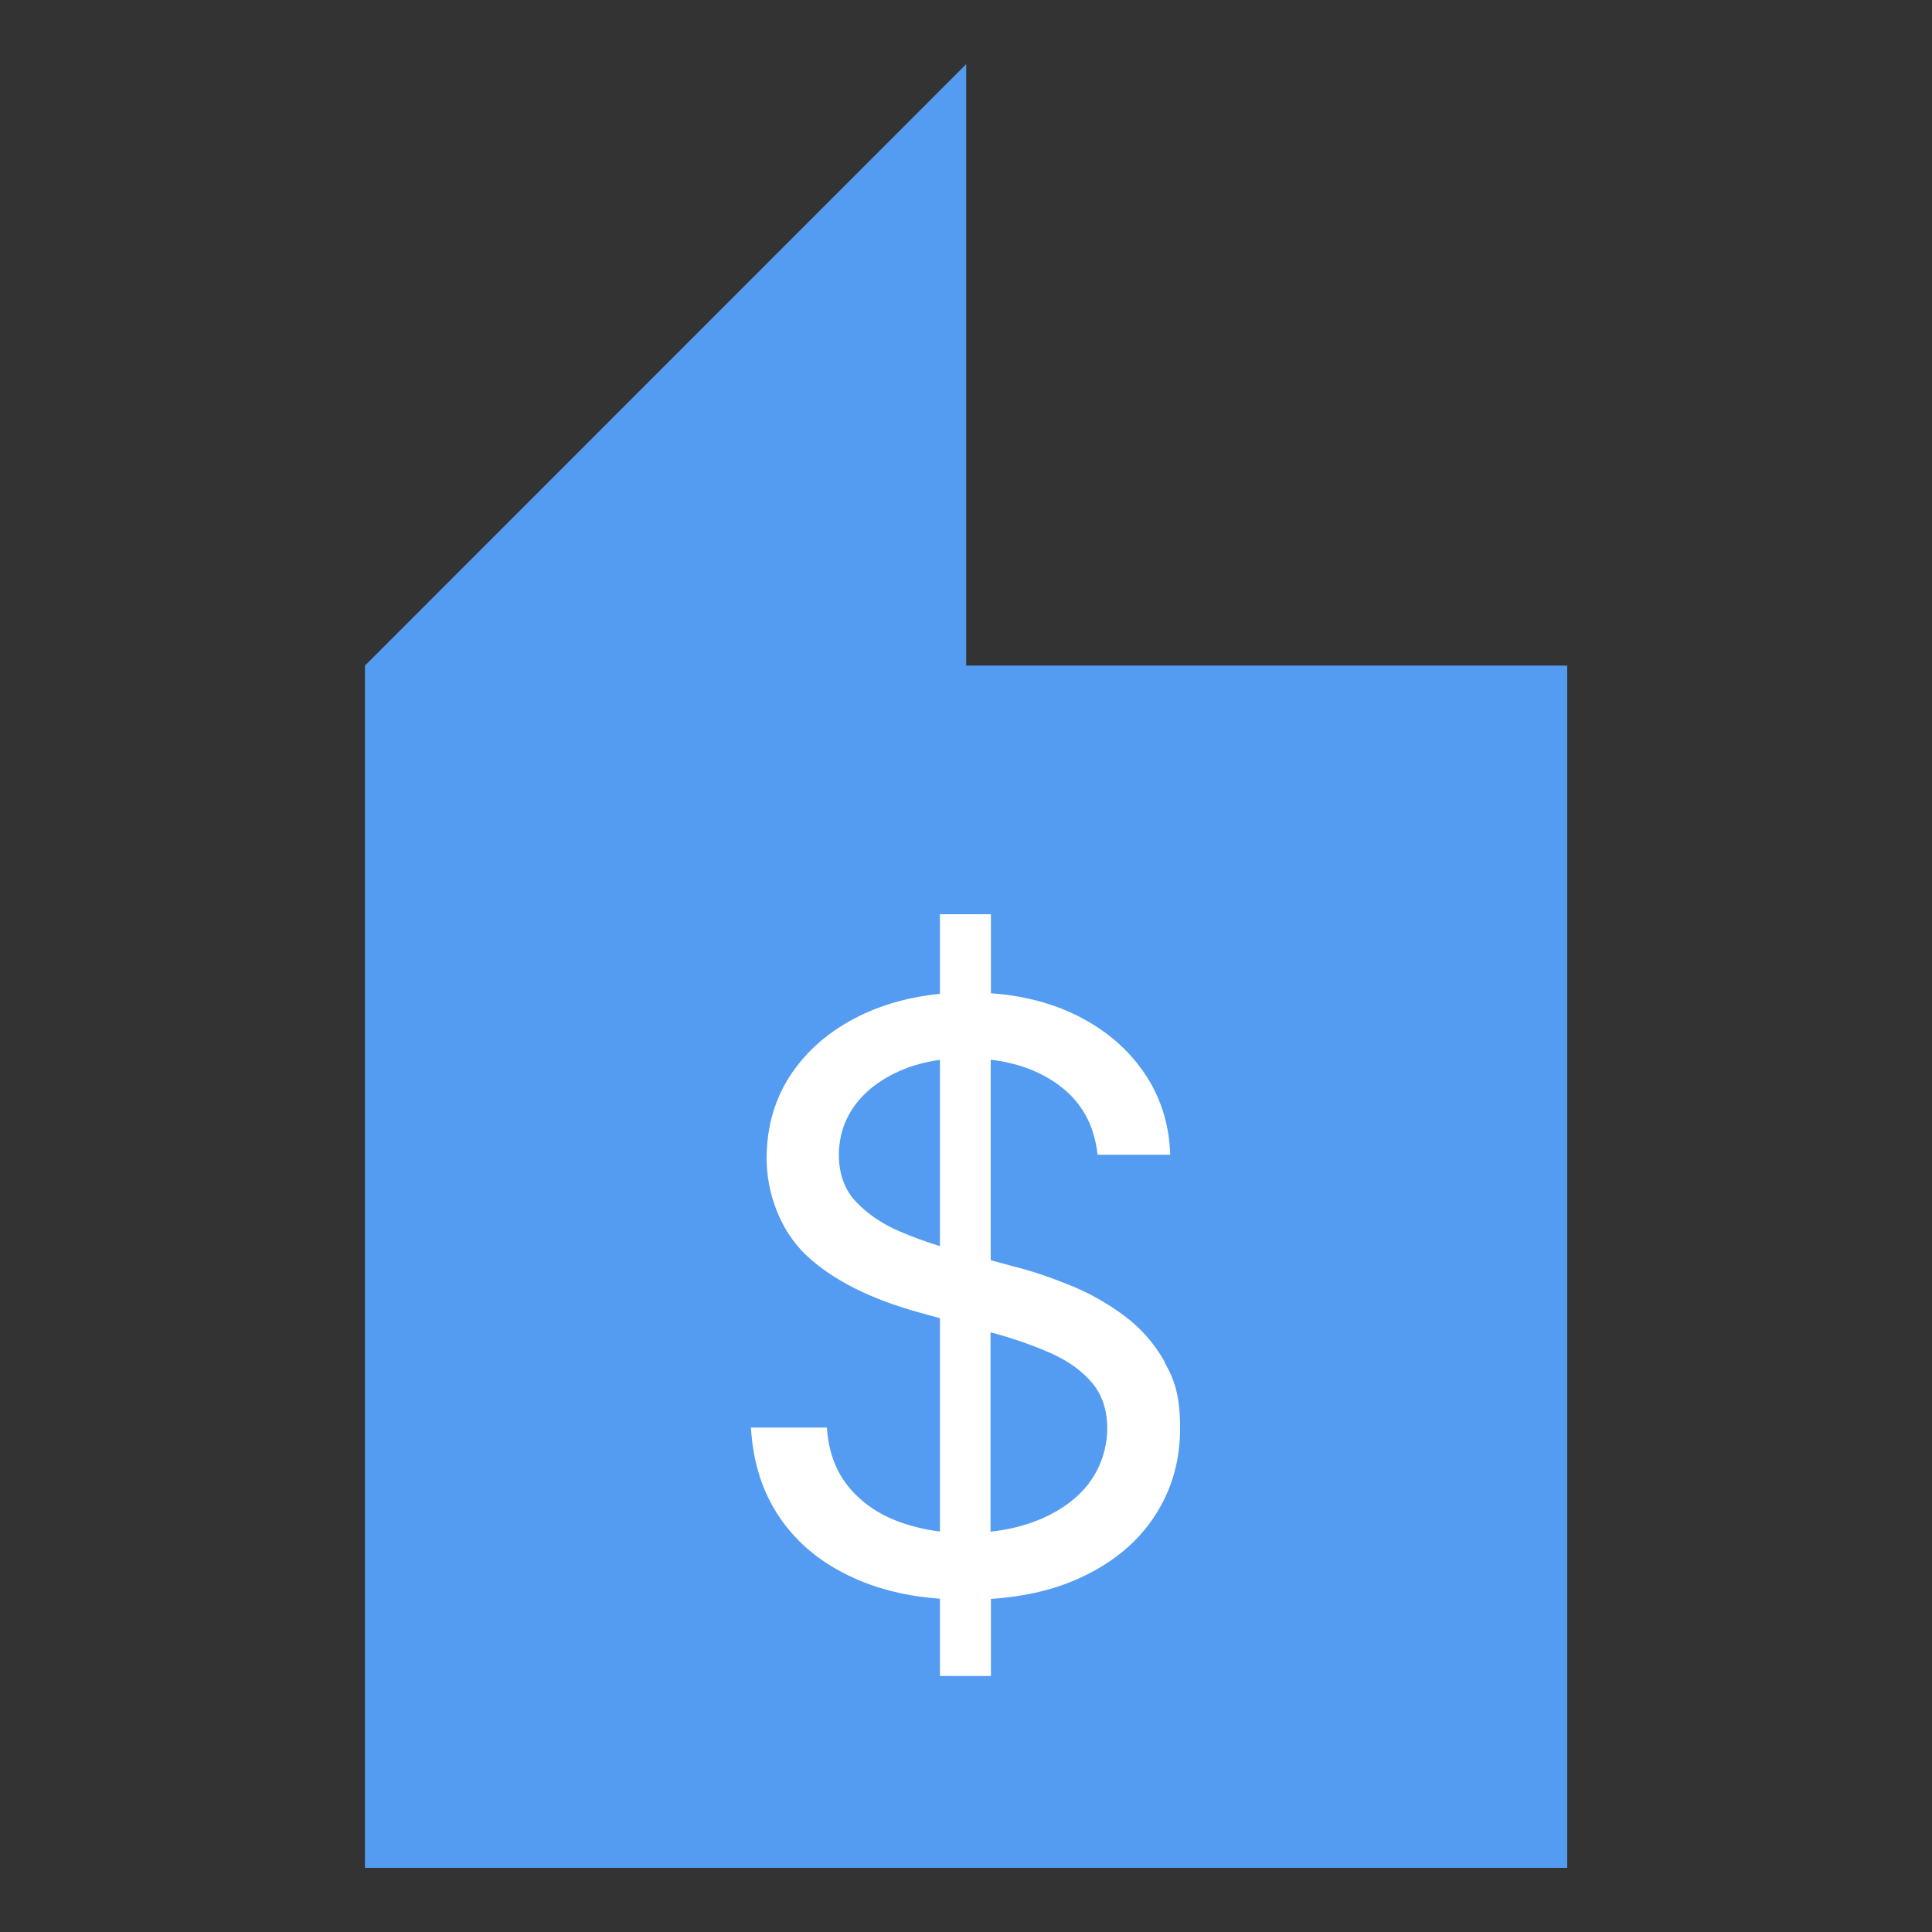
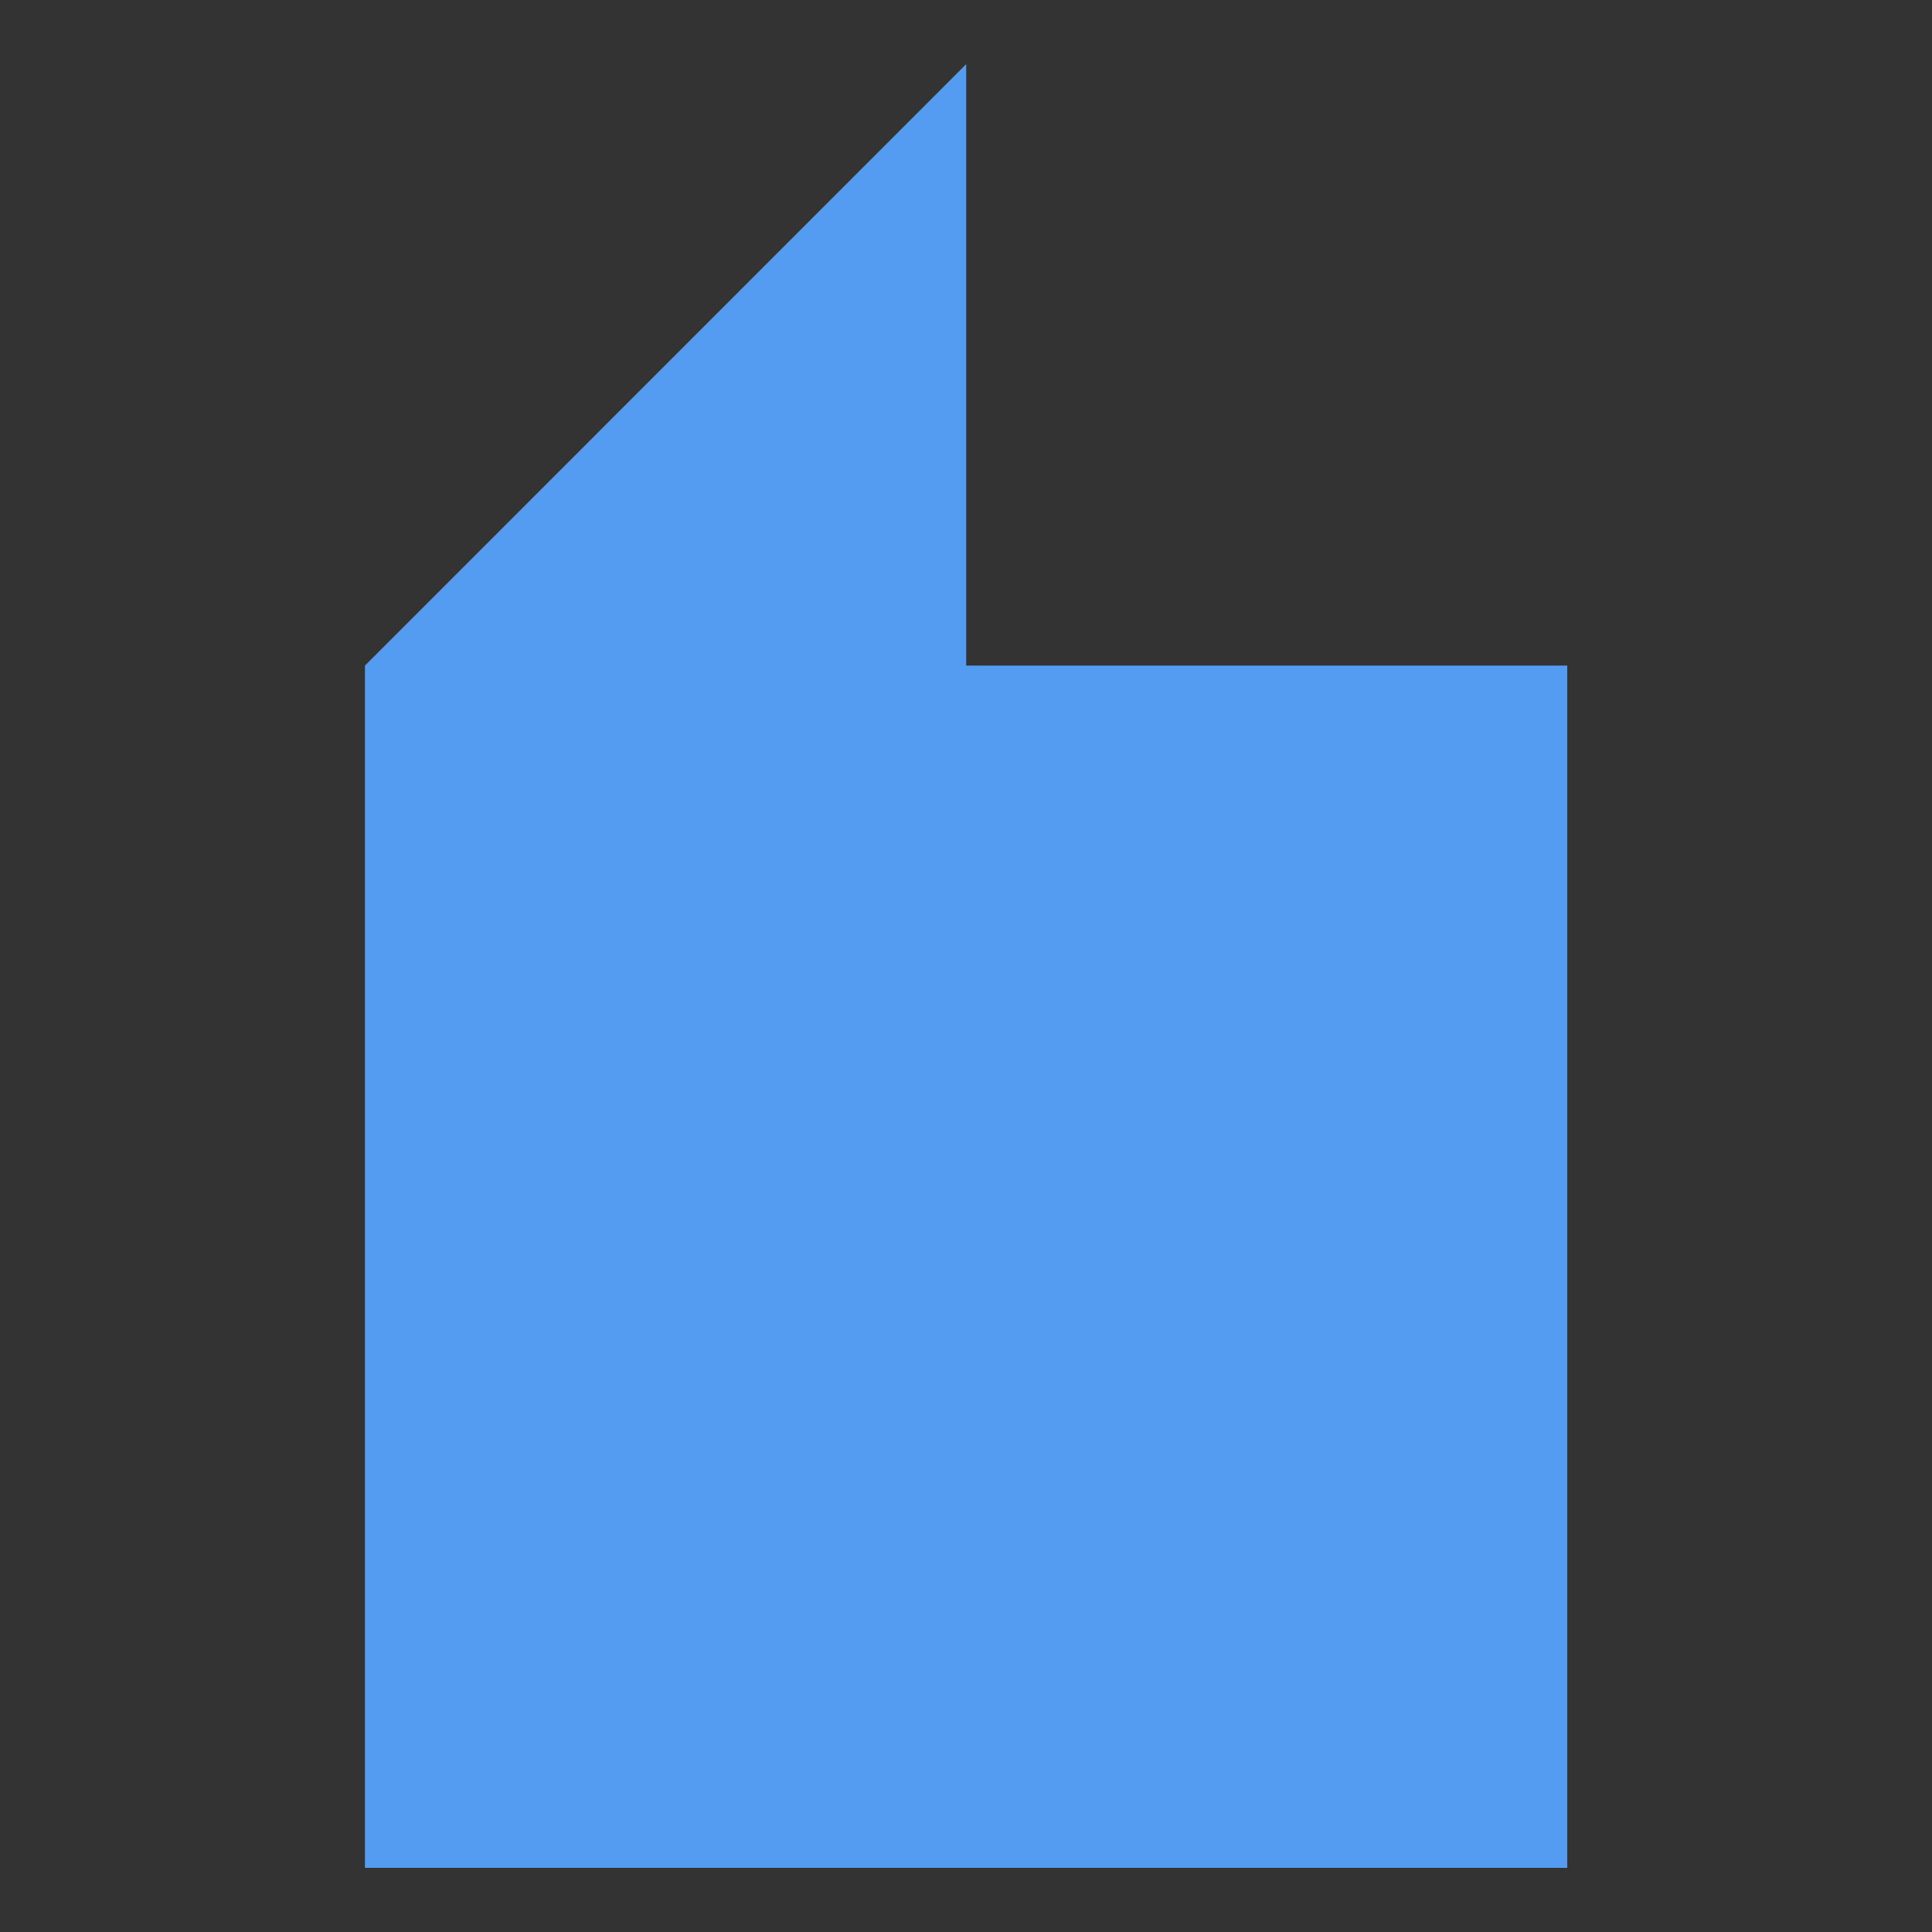
<svg xmlns="http://www.w3.org/2000/svg" id="Layer_1" version="1.1" viewBox="0 0 1000 1000">
  <rect x="0" y="0" width="1000" height="1000" fill="#333333" stroke="none" />
  <defs>
    <style>
      .st0 {
        fill: #fff;
      }

      .st1 {
        fill: #539cf1;
      }
    </style>
  </defs>
  <path class="st1" d="M500.1,344.5V33.2L188.9,344.5v622.3h622.3V344.5h-311.2.1Z" />
-   <path class="st0" d="M602.9,705c-5.3-9.5-12.3-17.5-20.9-23.9s-17.9-11.7-28-15.8-20-7.5-29.7-9.9l-11.5-3.1v-103.8c13.3,1.6,24.7,5.7,34.2,12.4,12.4,8.7,19.4,21,21.1,36.8h37.6c-.5-16.2-5.2-30.7-14.1-43.3-8.9-12.7-21-22.6-36.5-29.9-12.5-5.8-26.7-9.3-42.2-10.4v-40.9h-26.4v41.2c-14,1.4-26.9,4.7-38.6,10-15.8,7.2-28.3,17.2-37.4,30.1-9.1,12.9-13.7,28-13.7,45.3s6.8,36.9,20.4,49.8c13.6,12.9,33.5,22.9,59.5,30l9.8,2.7v110.4c-7.6-.9-14.8-2.7-21.6-5.2-10.7-4-19.3-10.1-25.9-18.2-6.5-8.1-10.2-18.2-11-30.4h-39.3c1,18,6,33.7,15.1,46.9,9.1,13.3,21.9,23.7,38.4,31.1,12.9,5.8,27.7,9.4,44.3,10.6v40h26.4v-39.9c17.8-1.2,33.4-4.9,46.8-11.2,16.5-7.7,29.1-18.2,37.9-31.6,8.8-13.4,13.2-28.5,13.2-45.4s-2.7-24.8-8-34.3h.1ZM466,637.5c-9.1-3.8-16.6-8.9-22.7-15.2-6.1-6.3-9.1-14.8-9.1-24.4s2.8-18.3,8.3-25.8,13.3-13.4,23.2-17.8c6.3-2.8,13.3-4.7,20.8-5.7v96.4c-6.8-2.1-13.7-4.6-20.5-7.5ZM563.6,767.8c-6.3,8.1-15,14.4-26,18.9-7.6,3.1-15.8,5.1-24.9,6.1v-103.2h0c11.7,3.1,22.1,6.8,31.2,10.8,9.1,4.1,16.2,9.2,21.4,15.4,5.2,6.2,7.8,14.1,7.8,23.6s-3.2,20.2-9.5,28.3h0Z" />
</svg>